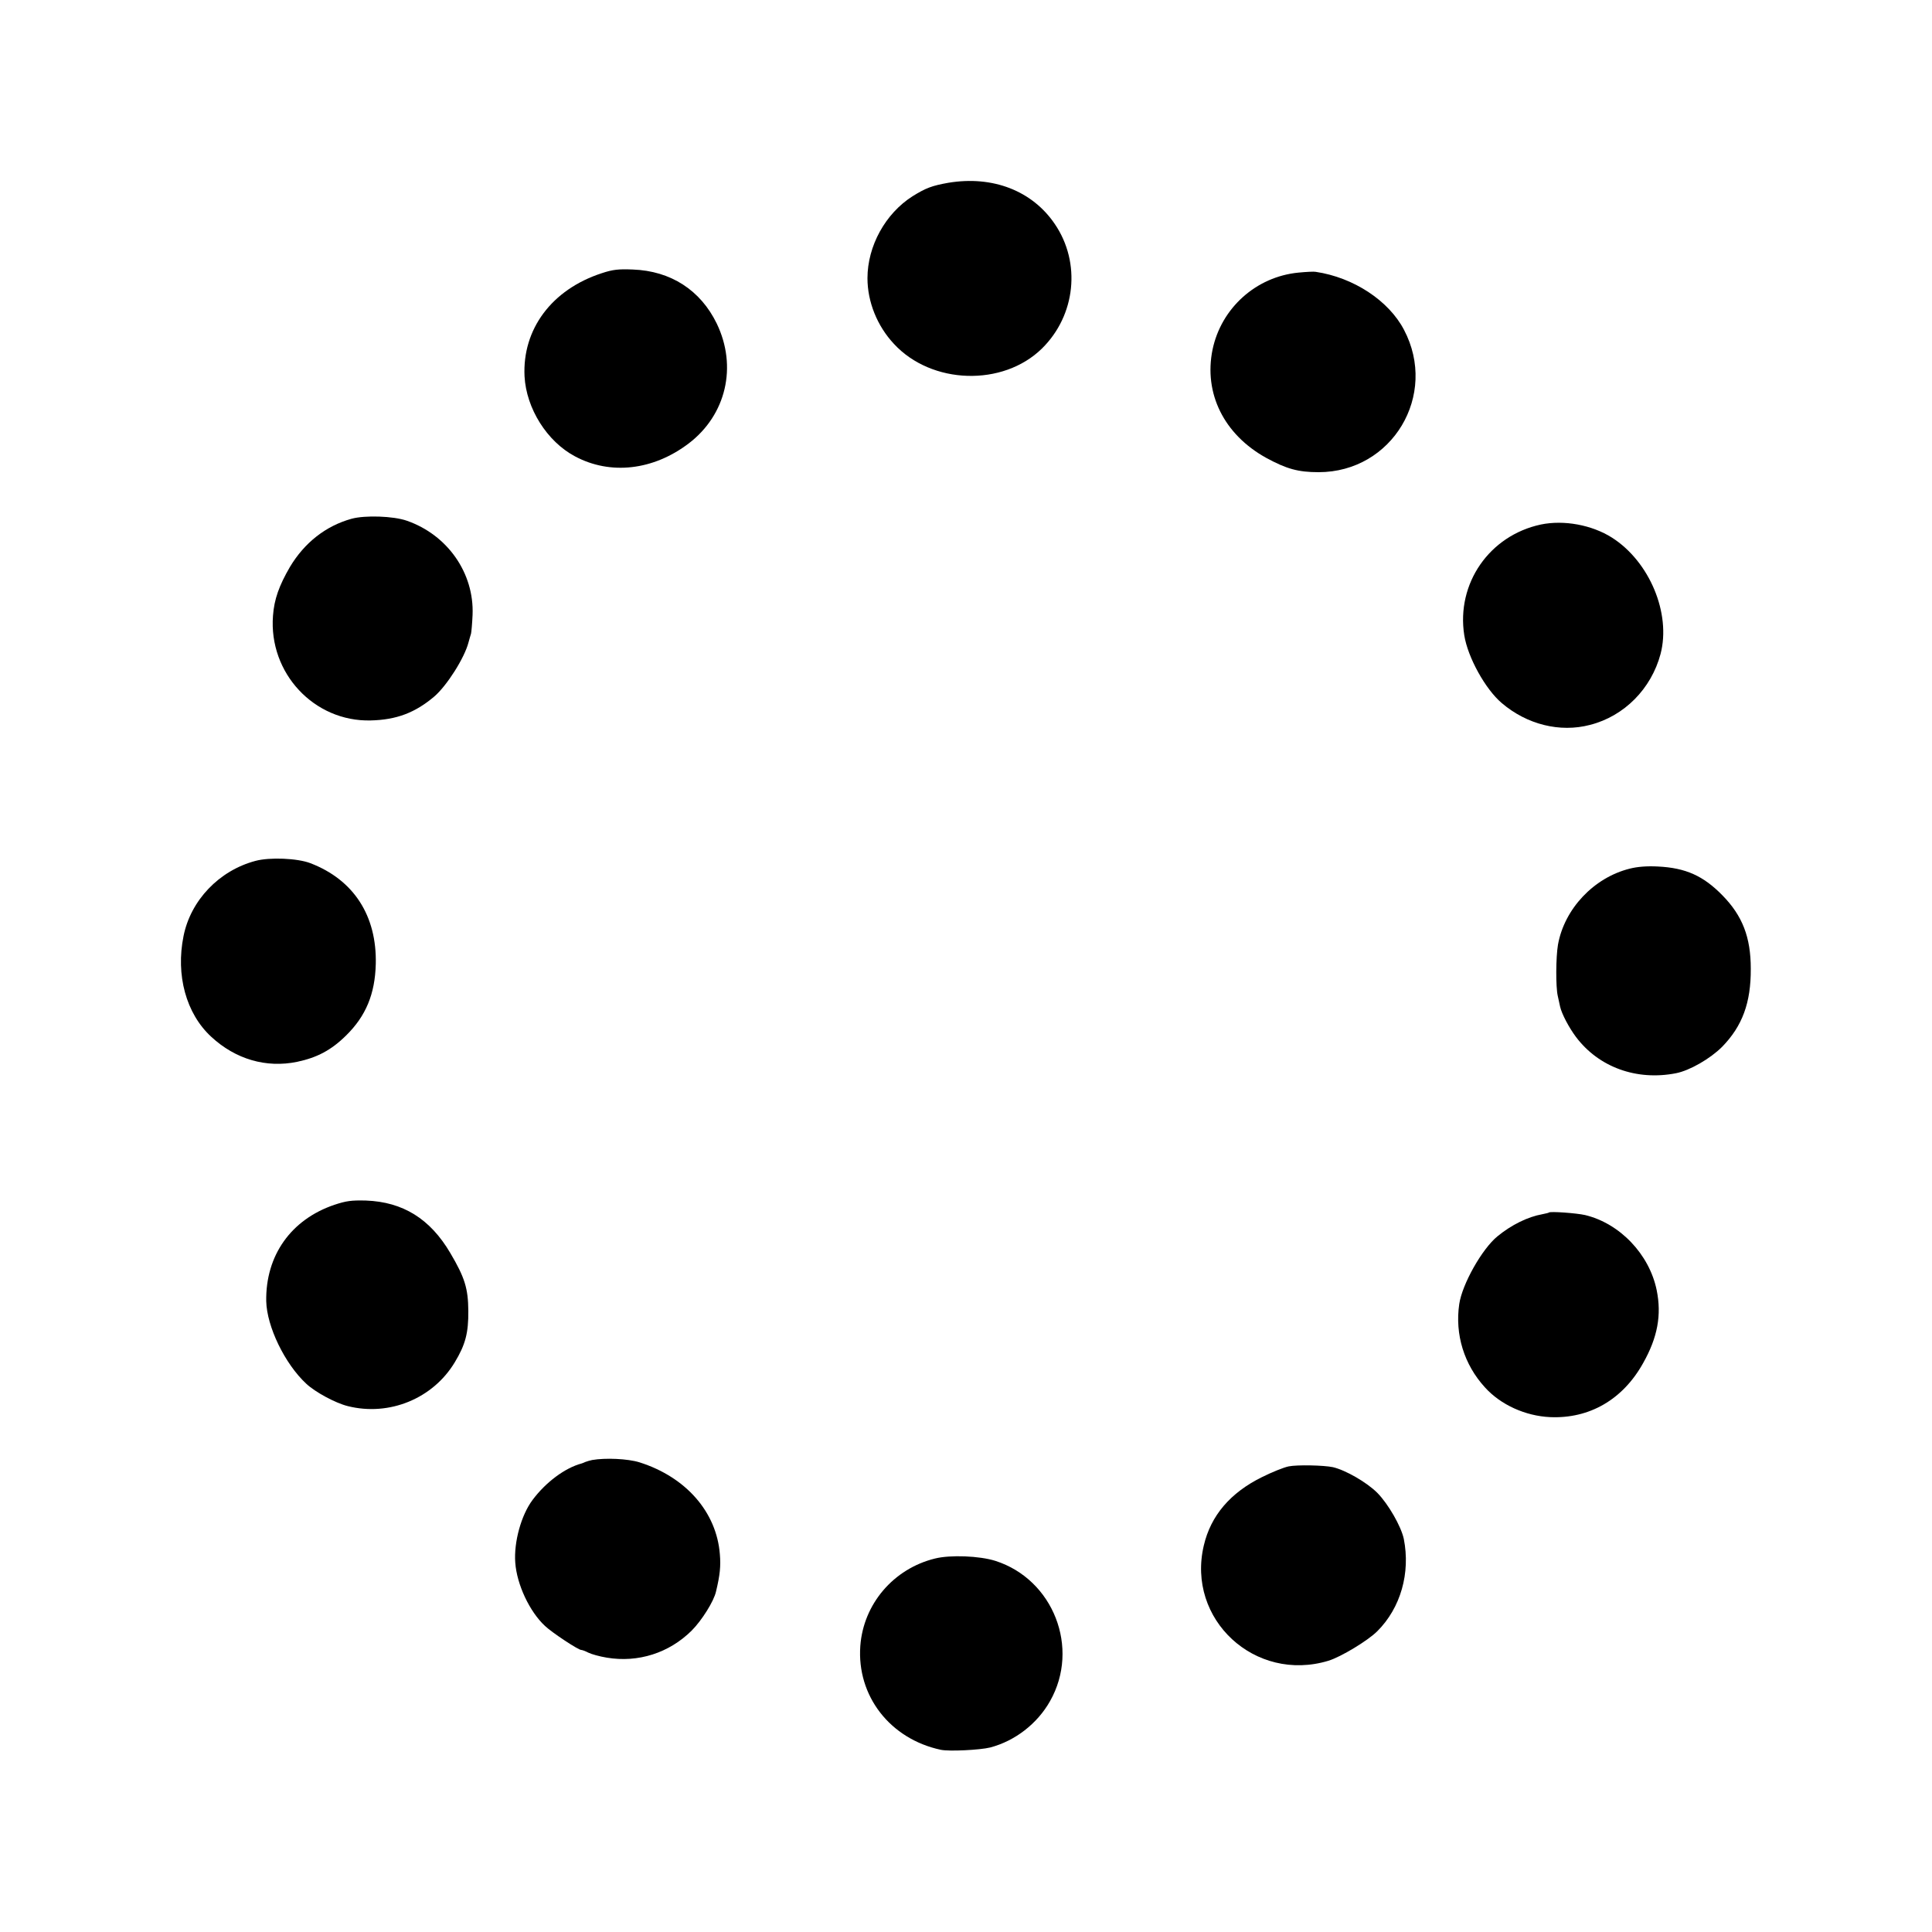
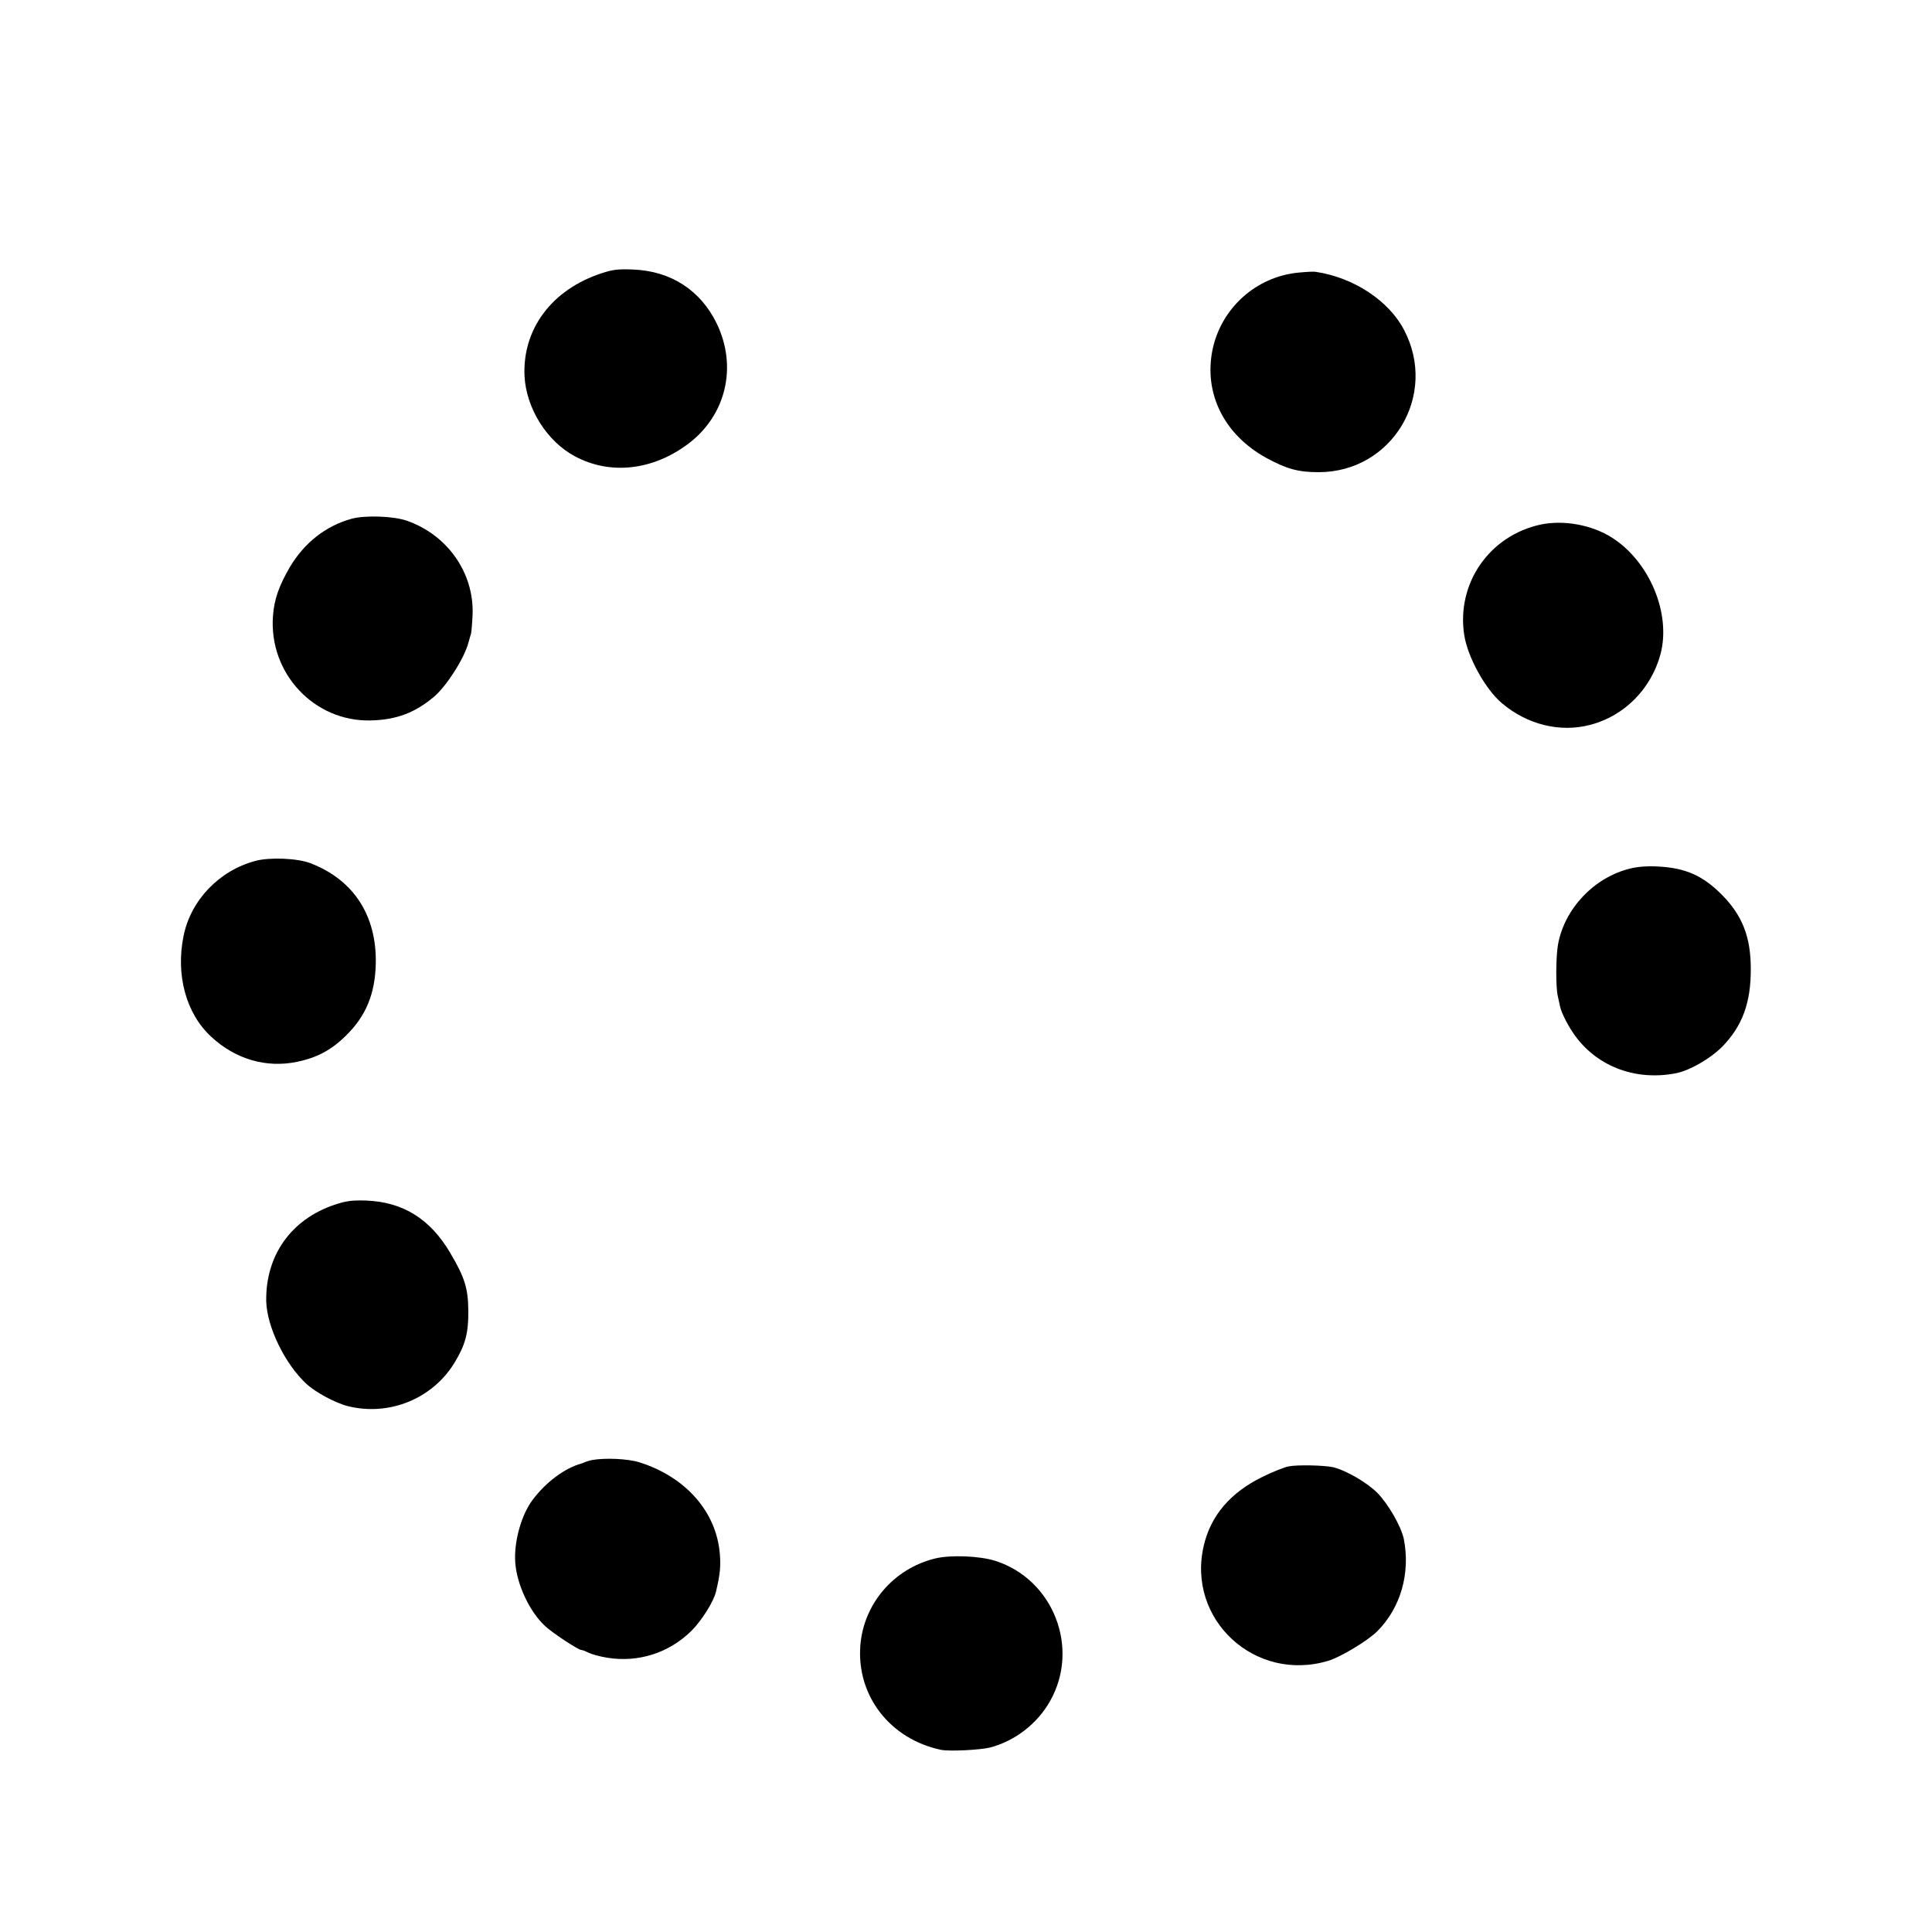
<svg xmlns="http://www.w3.org/2000/svg" version="1.0" width="1000pt" height="1000pt" viewBox="0 0 1000 1000" preserveAspectRatio="xMidYMid meet">
  <g transform="translate(0,1000) scale(0.1,-0.1)" fill="#000000" stroke="none">
-     <path d="M4909 9054 c-85 -15 -117 -27 -186 -70 -140 -89 -233 -257 -233 -424 0 -122 50 -247 137 -340 195 -211 564 -222 766 -24 175 172 203 444 67 644 -117 173 -322 252 -551 214z" />
    <path d="M3115 8586 c-259 -84 -412 -290 -400 -534 9 -166 116 -337 261 -414 183 -98 405 -73 589 67 194 148 252 398 145 620 -84 173 -238 273 -435 280 -73 3 -103 0 -160 -19z" />
    <path d="M6721 8589 c-219 -21 -400 -183 -445 -399 -46 -226 59 -439 278 -560 105 -57 165 -74 271 -74 381 0 620 399 442 737 -79 151 -261 271 -457 300 -8 2 -48 0 -89 -4z" />
    <path d="M1820 7315 c-134 -37 -244 -124 -319 -249 -56 -96 -82 -168 -88 -253 -23 -297 213 -549 505 -542 134 3 231 40 330 124 65 56 156 199 177 280 5 17 10 37 13 45 2 8 6 52 8 97 9 217 -130 415 -341 488 -69 24 -215 29 -285 10z" />
    <path d="M7975 7285 c-266 -57 -438 -305 -396 -573 18 -114 109 -279 194 -351 130 -111 301 -154 457 -113 177 45 317 187 365 367 55 210 -57 478 -251 602 -104 66 -249 93 -369 68z" />
    <path d="M1322 5544 c-188 -50 -335 -204 -372 -389 -41 -202 13 -401 143 -521 126 -117 285 -163 445 -130 104 22 177 61 253 136 103 101 150 215 154 370 6 250 -114 436 -338 522 -67 26 -211 32 -285 12z" />
    <path d="M8436 5504 c-186 -46 -339 -208 -372 -394 -11 -64 -12 -218 -1 -265 5 -22 10 -47 12 -55 8 -37 46 -109 82 -157 118 -157 314 -228 518 -188 71 14 177 75 239 137 104 107 149 227 148 404 0 163 -43 274 -147 380 -99 101 -190 142 -334 149 -56 3 -106 -1 -145 -11z" />
    <path d="M1731 3764 c-225 -76 -357 -263 -353 -499 3 -131 96 -324 207 -427 47 -44 151 -100 215 -116 215 -54 441 39 554 227 55 91 71 152 70 266 -1 116 -18 172 -93 299 -104 177 -245 265 -437 272 -75 2 -103 -2 -163 -22z" />
-     <path d="M8017 3724 c-1 -2 -17 -5 -35 -9 -73 -13 -158 -54 -231 -114 -80 -65 -183 -248 -198 -351 -23 -157 25 -313 133 -431 81 -90 209 -148 337 -154 204 -9 377 91 482 280 75 133 96 249 70 377 -38 186 -191 346 -371 389 -44 10 -180 20 -187 13z" />
    <path d="M3065 2443 c-11 -2 -27 -7 -35 -10 -8 -4 -17 -7 -20 -8 -86 -23 -185 -97 -253 -188 -59 -78 -98 -219 -90 -325 8 -113 74 -254 154 -328 37 -35 172 -124 187 -124 5 0 22 -6 37 -14 16 -8 59 -20 96 -26 162 -27 322 24 439 140 52 52 115 152 126 202 21 87 25 132 20 193 -17 219 -176 400 -416 476 -61 19 -177 24 -245 12z" />
    <path d="M6670 2410 c-25 -5 -87 -30 -137 -55 -165 -81 -266 -200 -302 -354 -91 -383 265 -712 645 -597 65 20 204 104 253 153 121 121 172 301 137 478 -14 65 -80 180 -137 238 -55 55 -165 118 -230 133 -47 10 -185 13 -229 4z" />
    <path d="M4839 1933 c-215 -53 -370 -236 -386 -452 -19 -259 154 -482 417 -538 44 -9 202 -1 255 12 129 34 244 123 310 240 156 275 17 630 -283 726 -82 26 -234 32 -313 12z" />
  </g>
</svg>